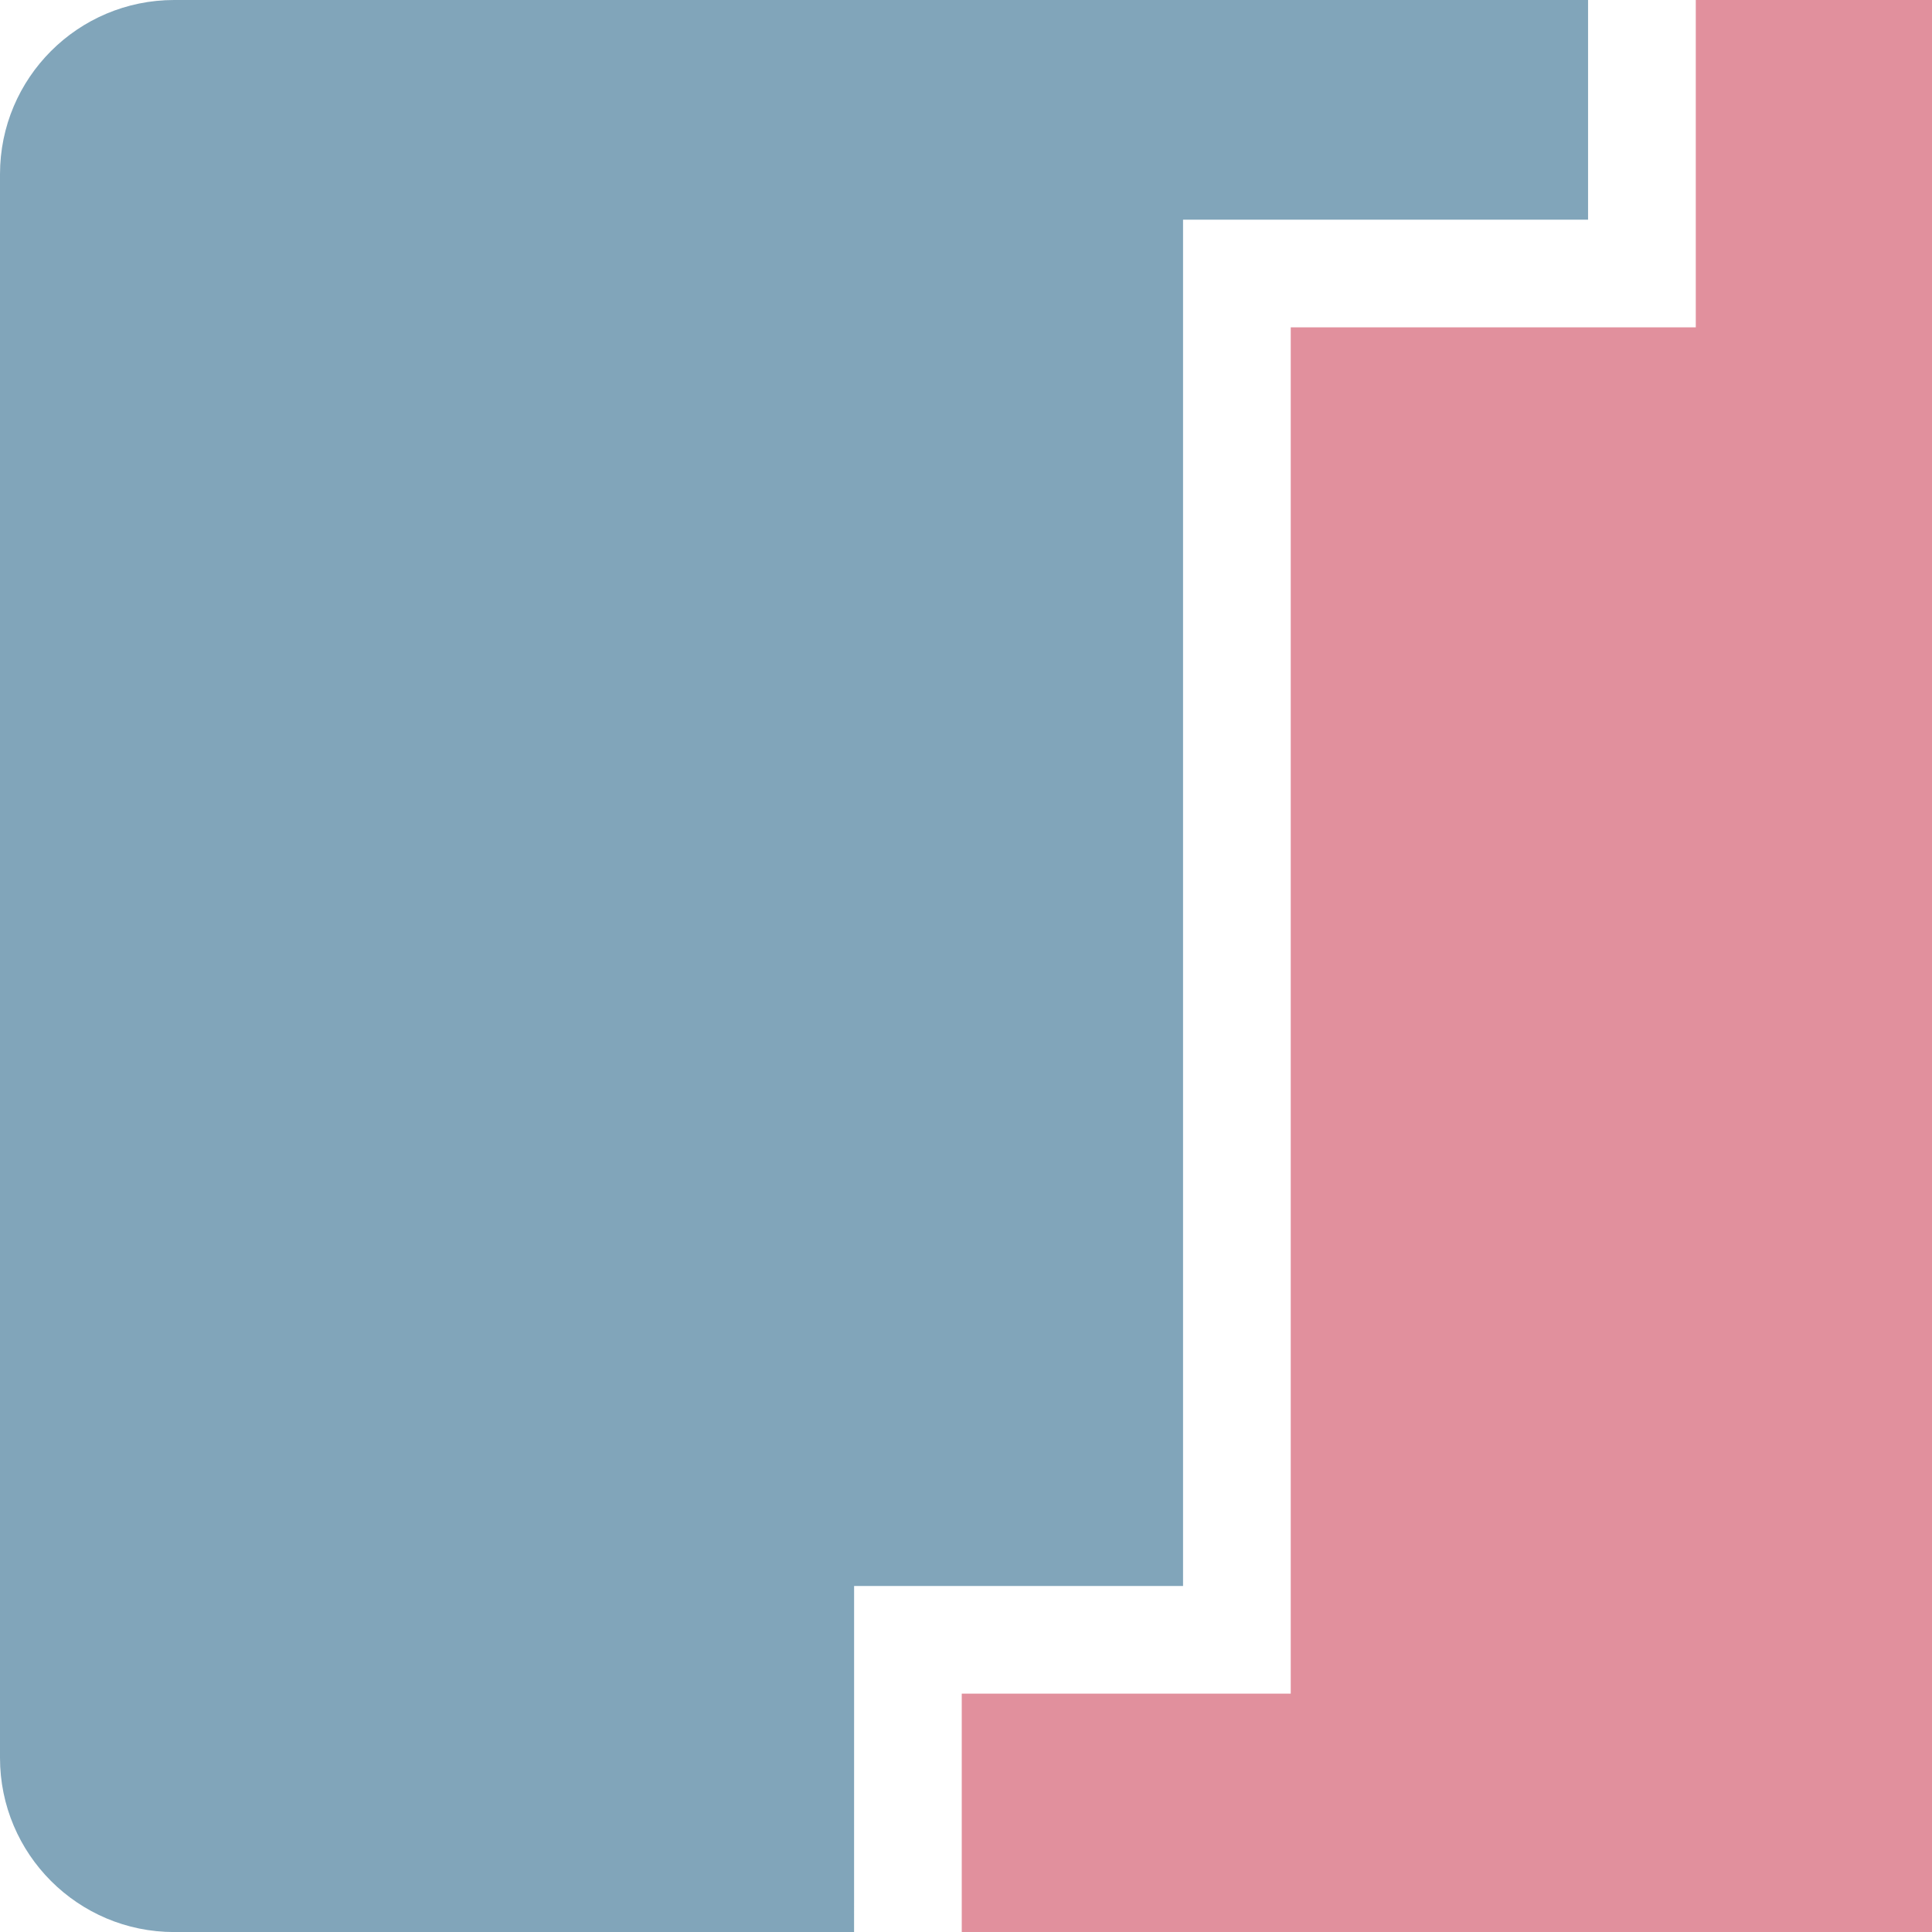
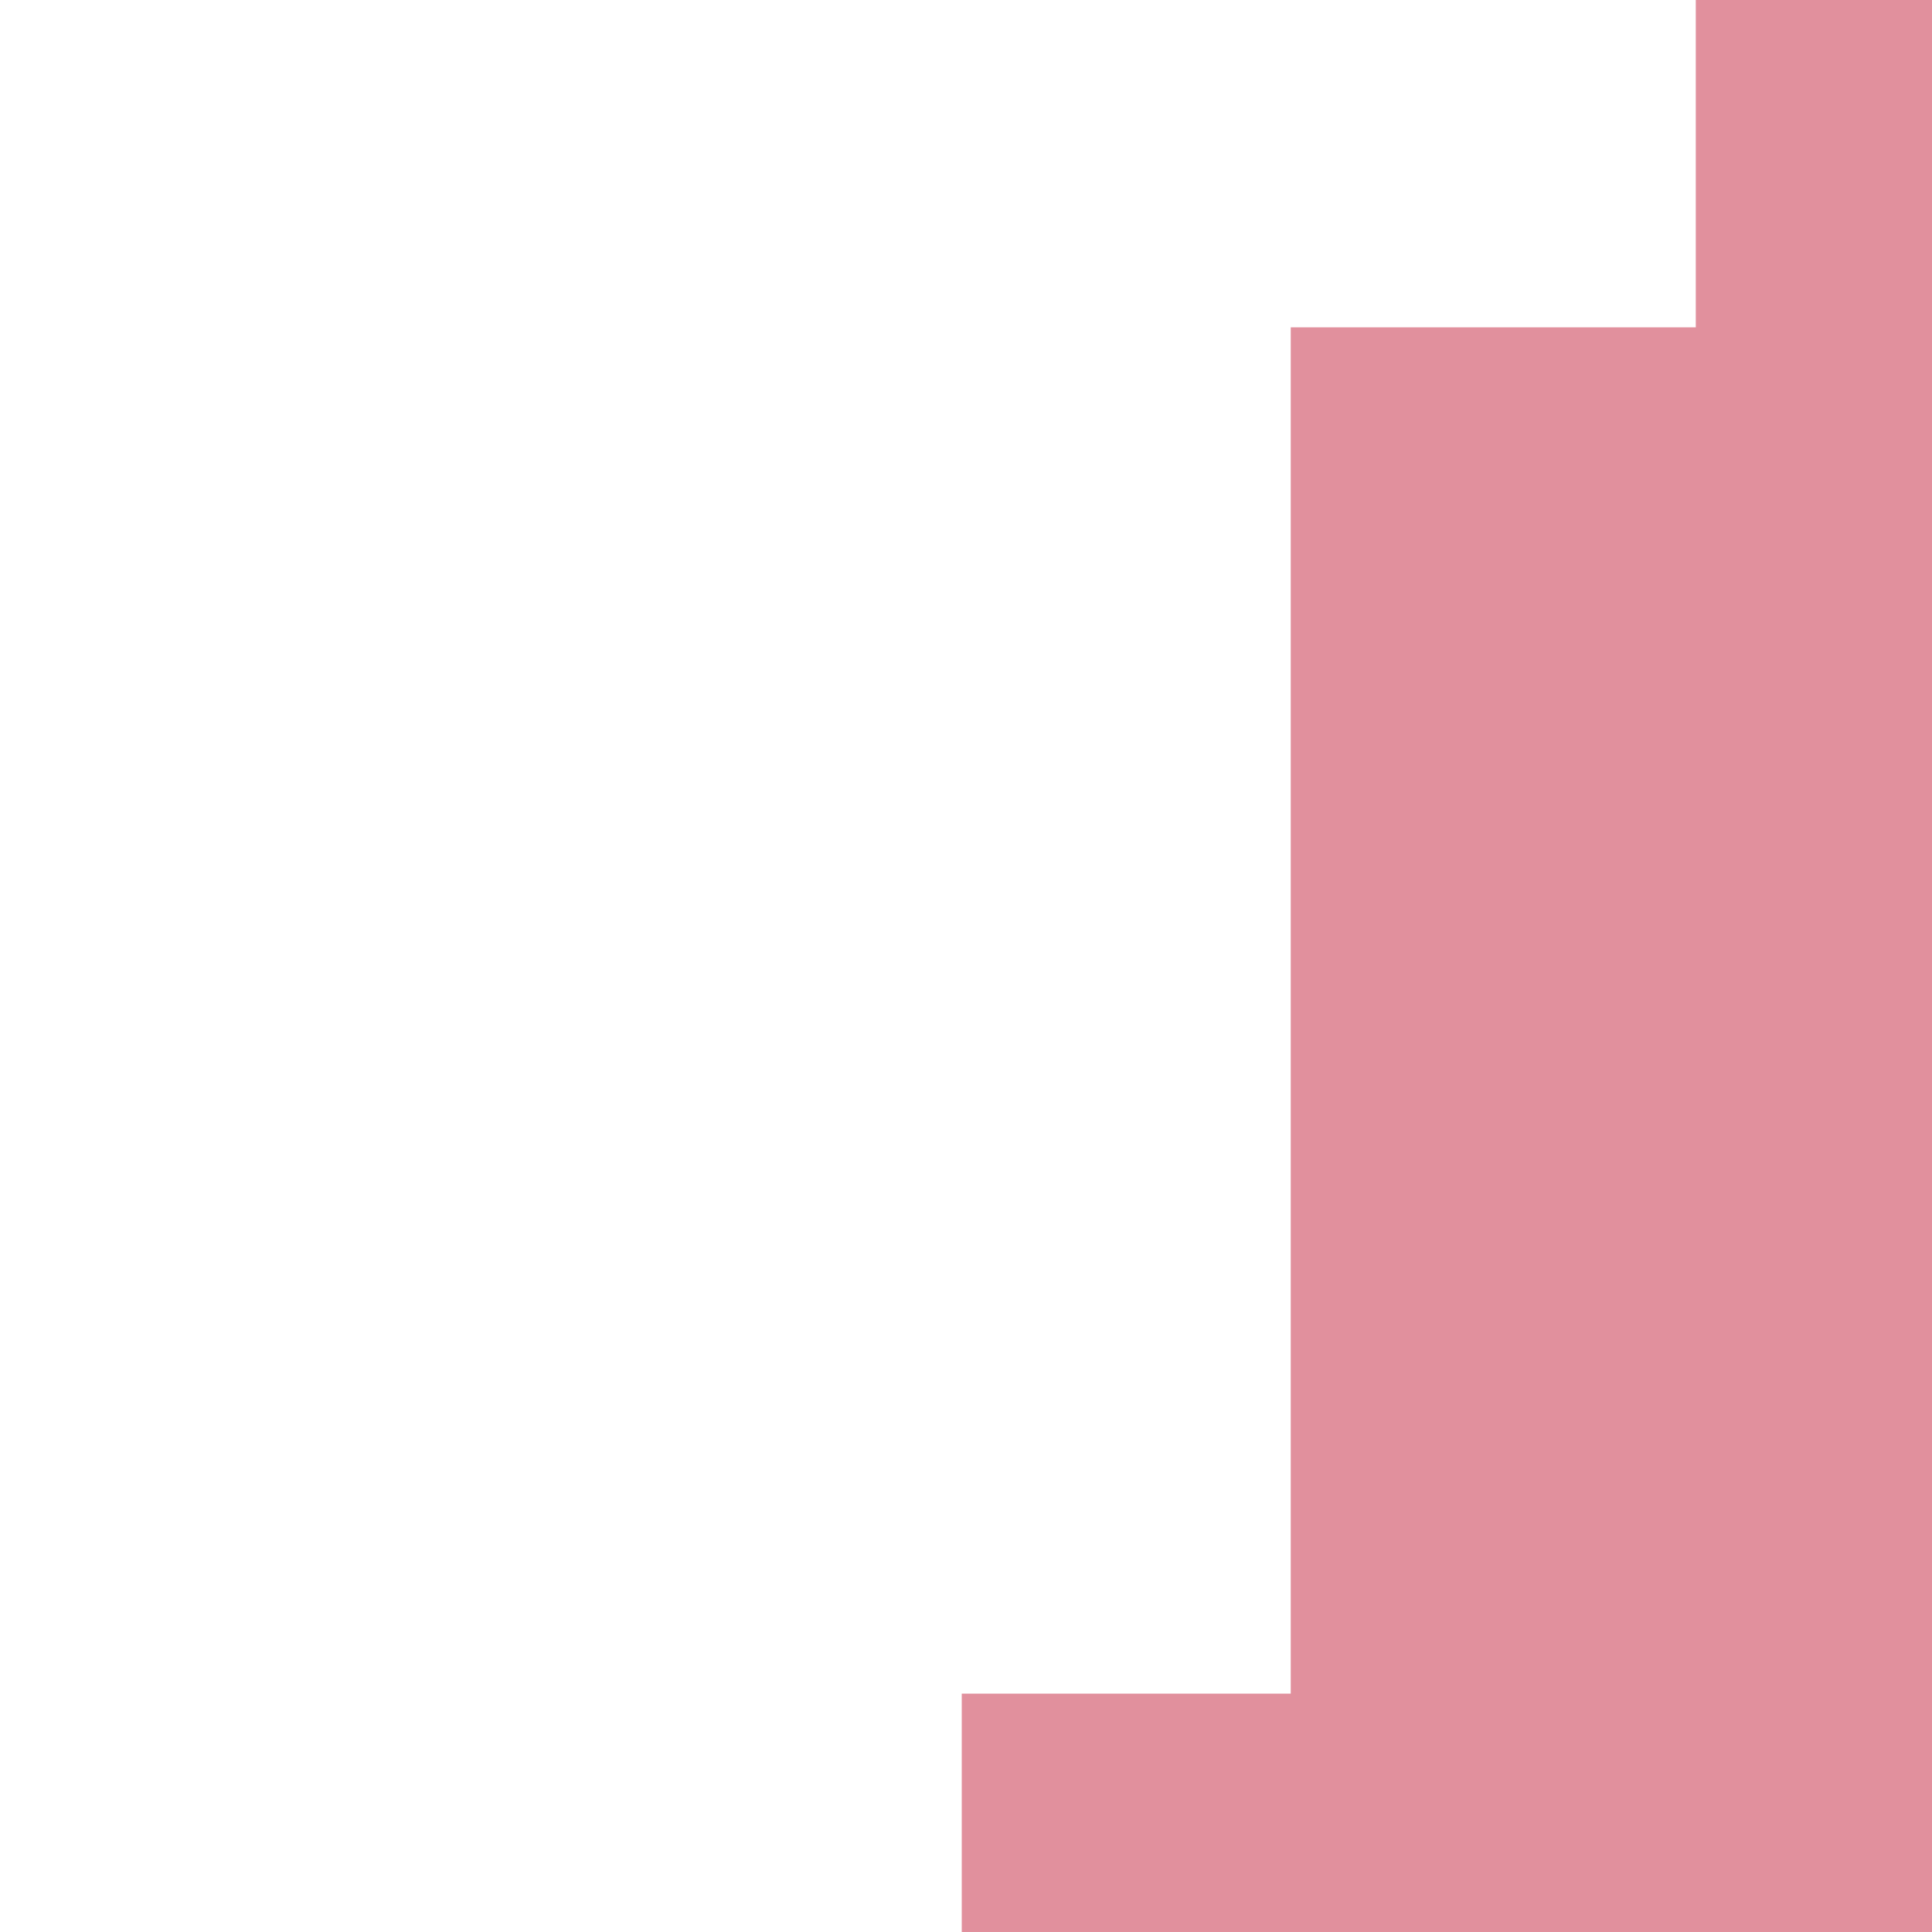
<svg xmlns="http://www.w3.org/2000/svg" version="1.1" id="Layer_1" x="0px" y="0px" width="173.15px" height="173.154px" viewBox="0 0 173.15 173.154" enable-background="new 0 0 173.15 173.154" xml:space="preserve">
  <g id="Layer_1_copy">
    <g>
      <g>
        <polygon fill="#E1909D" points="151.98,0 151.98,29.337 115.679,29.337 115.679,151.788 86.194,151.788 86.194,173.155      115.679,173.155 135.689,173.155 173.151,173.155 173.151,35.78 173.151,29.337 173.151,0    " />
      </g>
-       <path fill="#81A5BA" d="M76.546,151.788v-9.649h9.647h19.834V29.337v-9.649h9.649h26.65V0H70.516h-8.396H15.612    C6.989,0,0,6.994,0,15.612v141.931c0,8.618,6.989,15.612,15.611,15.612H62.12h8.396h6.028L76.546,151.788L76.546,151.788z" />
    </g>
  </g>
</svg>